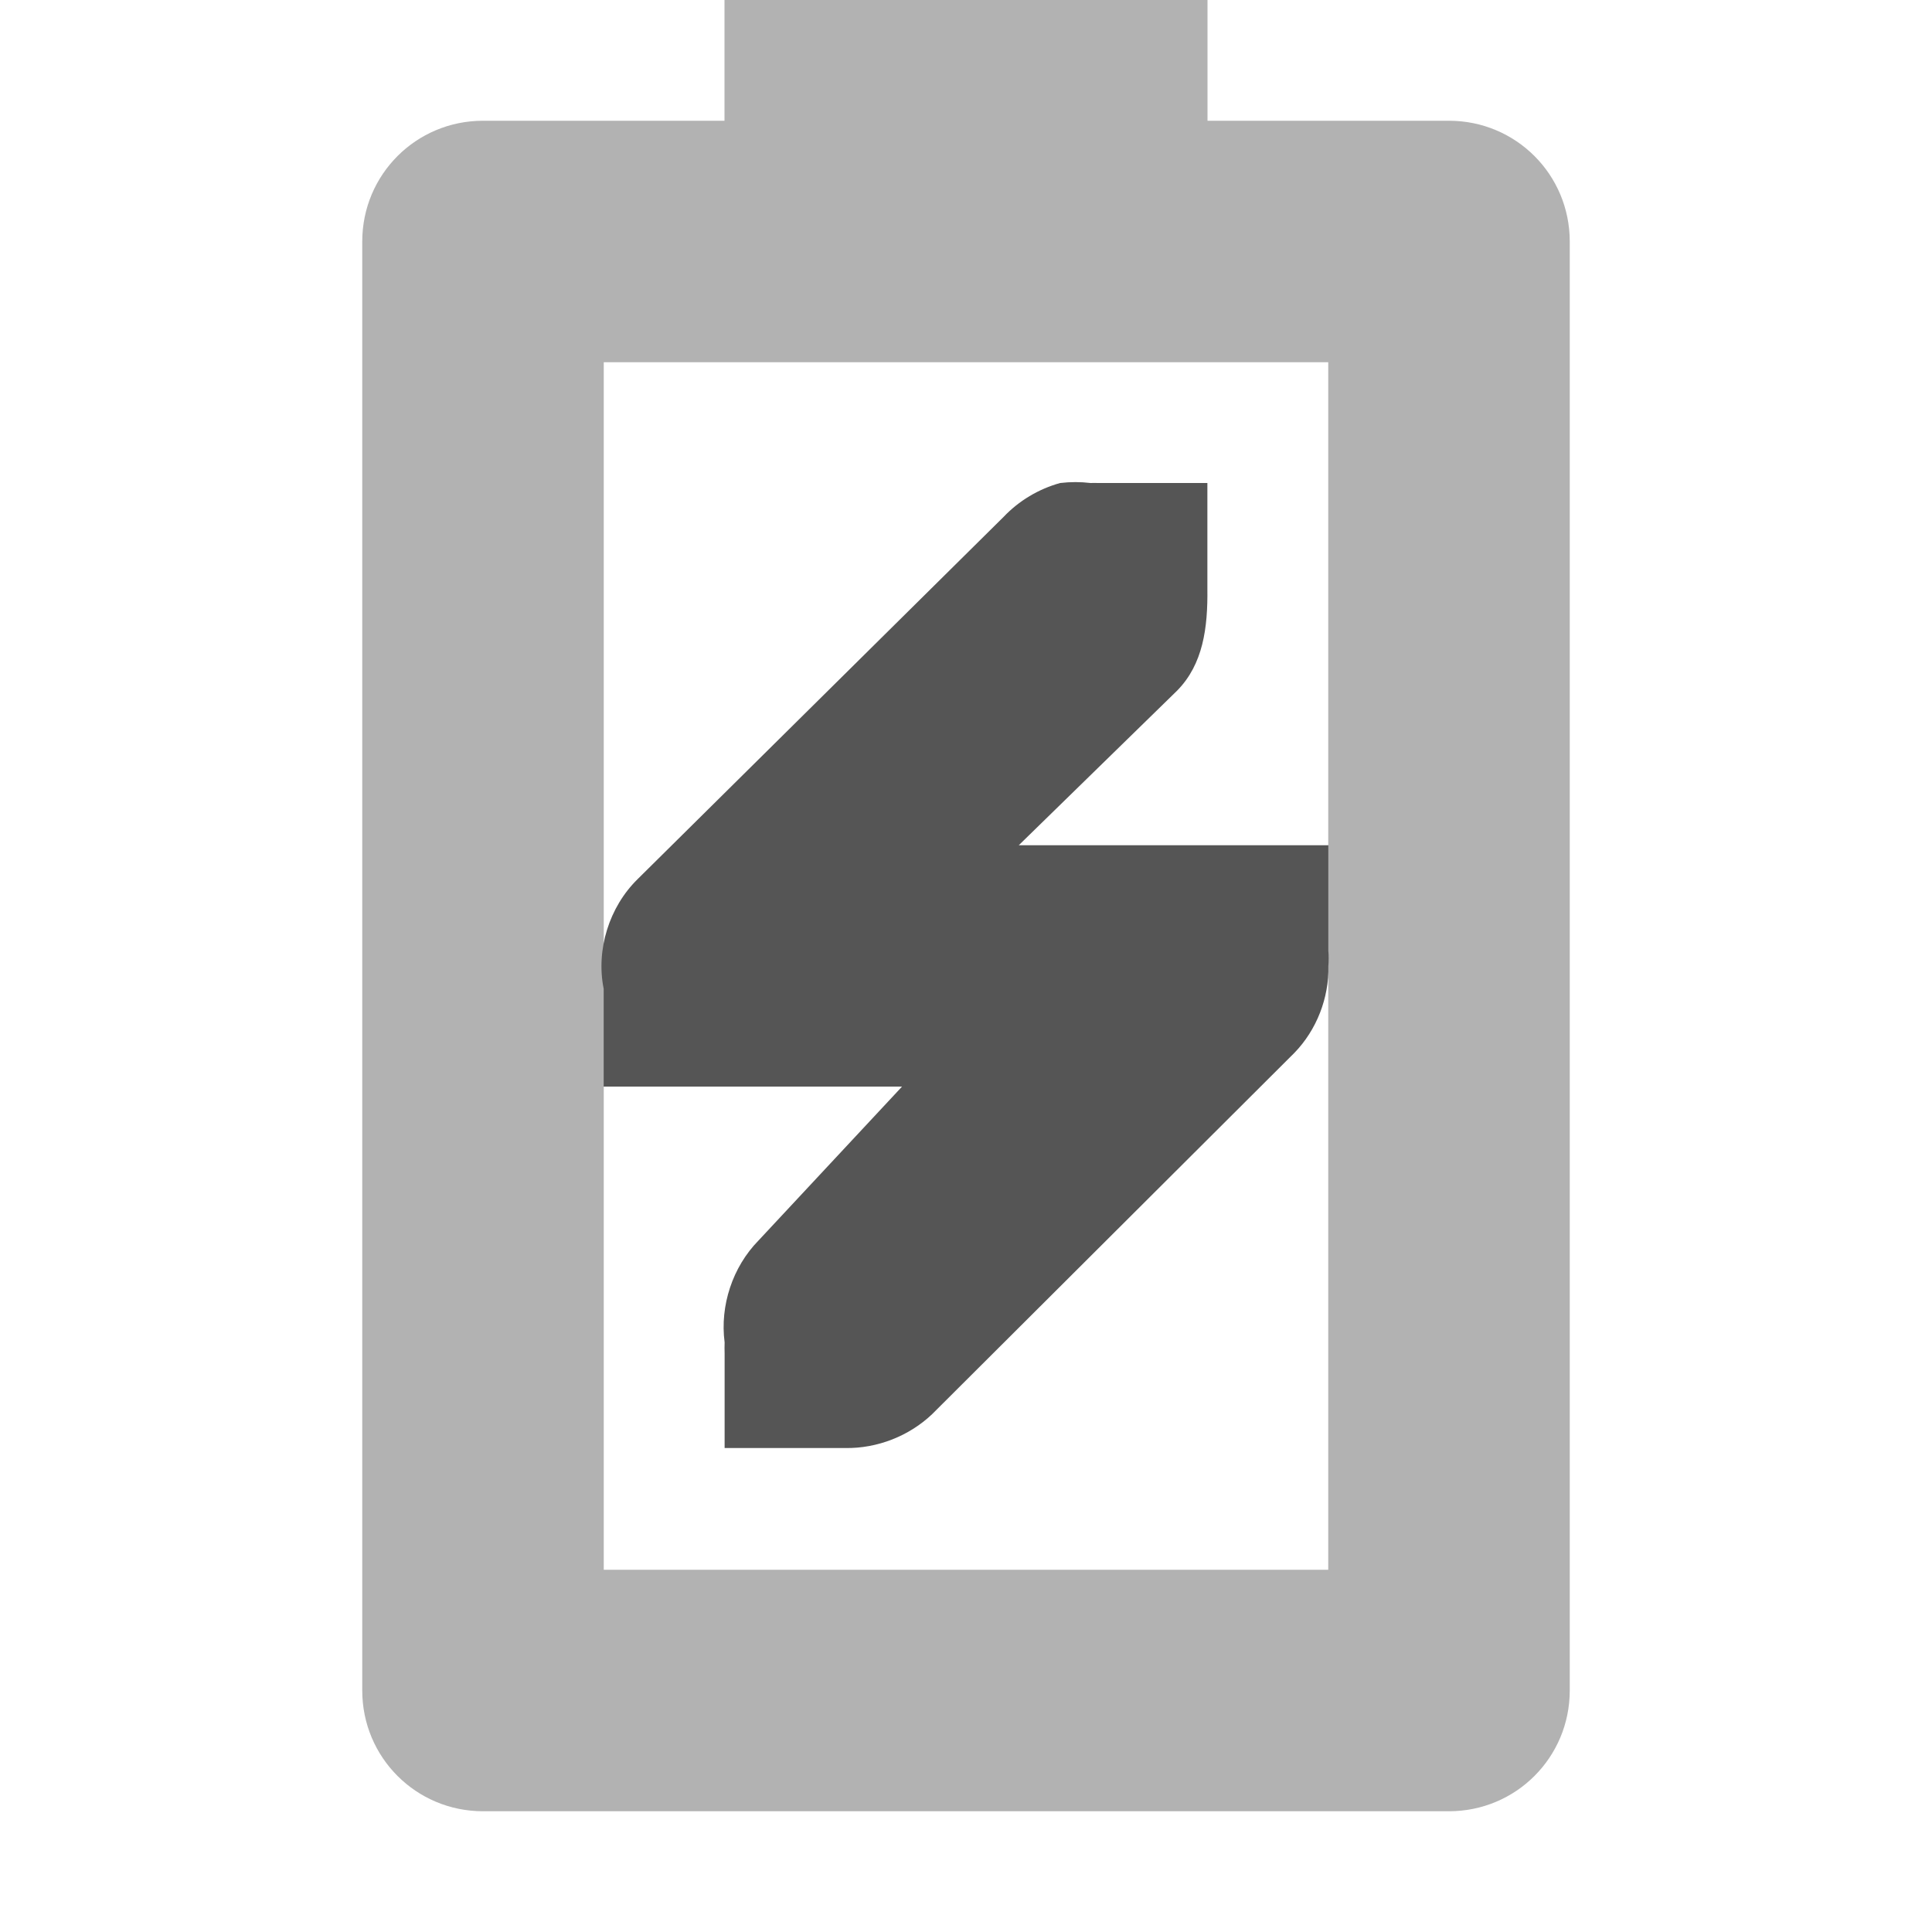
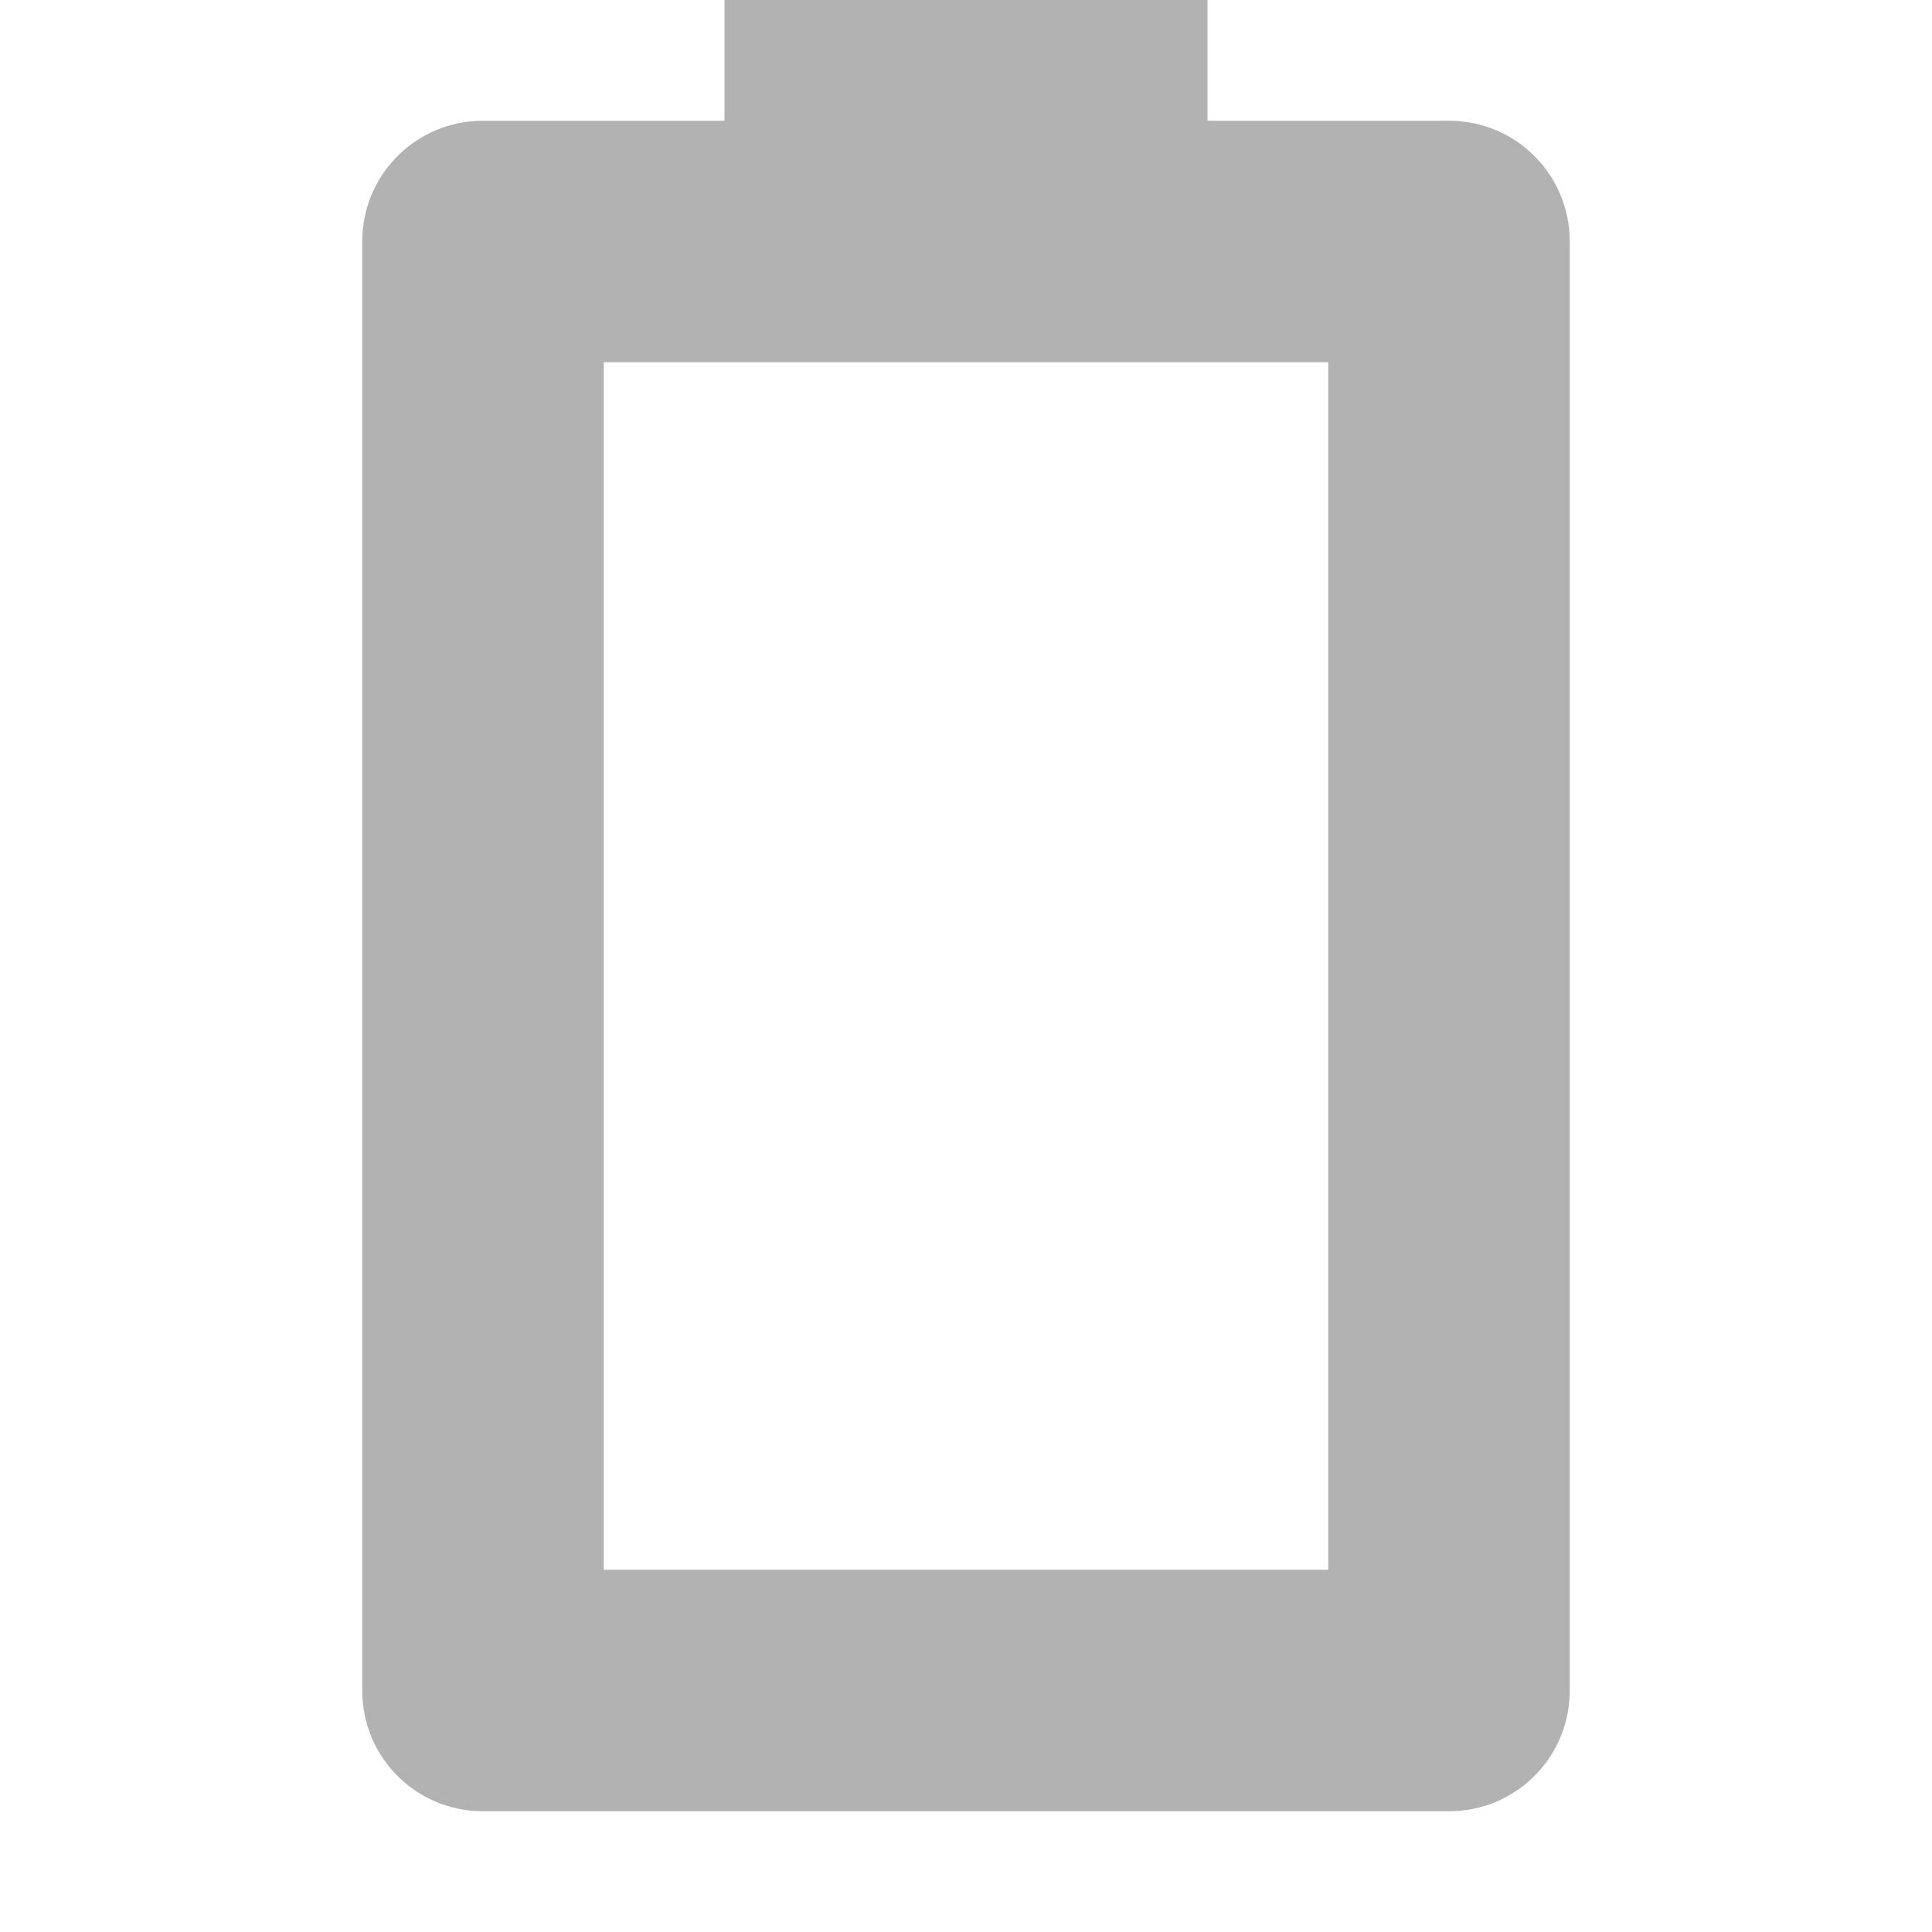
<svg xmlns="http://www.w3.org/2000/svg" width="16" height="16" version="1.1">
  <g transform="translate(-181 -217)" fill="#555555">
-     <path d="m189.78 221c-0.178 0.049-0.342 0.147-0.469 0.281l-3.031 3c-0.235 0.231-0.345 0.583-0.281 0.906v0.812h2.471l-1.188 1.274c-0.215 0.219-0.321 0.54-0.281 0.844-1e-3 0.031-1e-3 0.062 0 0.094v0.781h1c0.264 4e-3 0.528-0.099 0.719-0.281l3-2.992c0.184-0.19 0.287-0.455 0.281-0.719 3e-3 -0.042 3e-3 -0.083 0-0.125v-0.875h-2.564l1.312-1.281c0.215-0.219 0.254-0.52 0.25-0.844v-0.875h-0.906c-0.021-6.4e-4 -0.042-6.4e-4 -0.062 0-0.083-0.01-0.167-0.01-0.25 0z" />
    <path d="m187 217v1h-2c-0.554 0-1 0.446-1 1v12c0 0.554 0.446 1 1 1h8c0.554 0 1-0.446 1-1v-12c0-0.554-0.446-1-1-1h-2v-1zm-1 3h6v10h-6z" opacity=".45" />
  </g>
</svg>